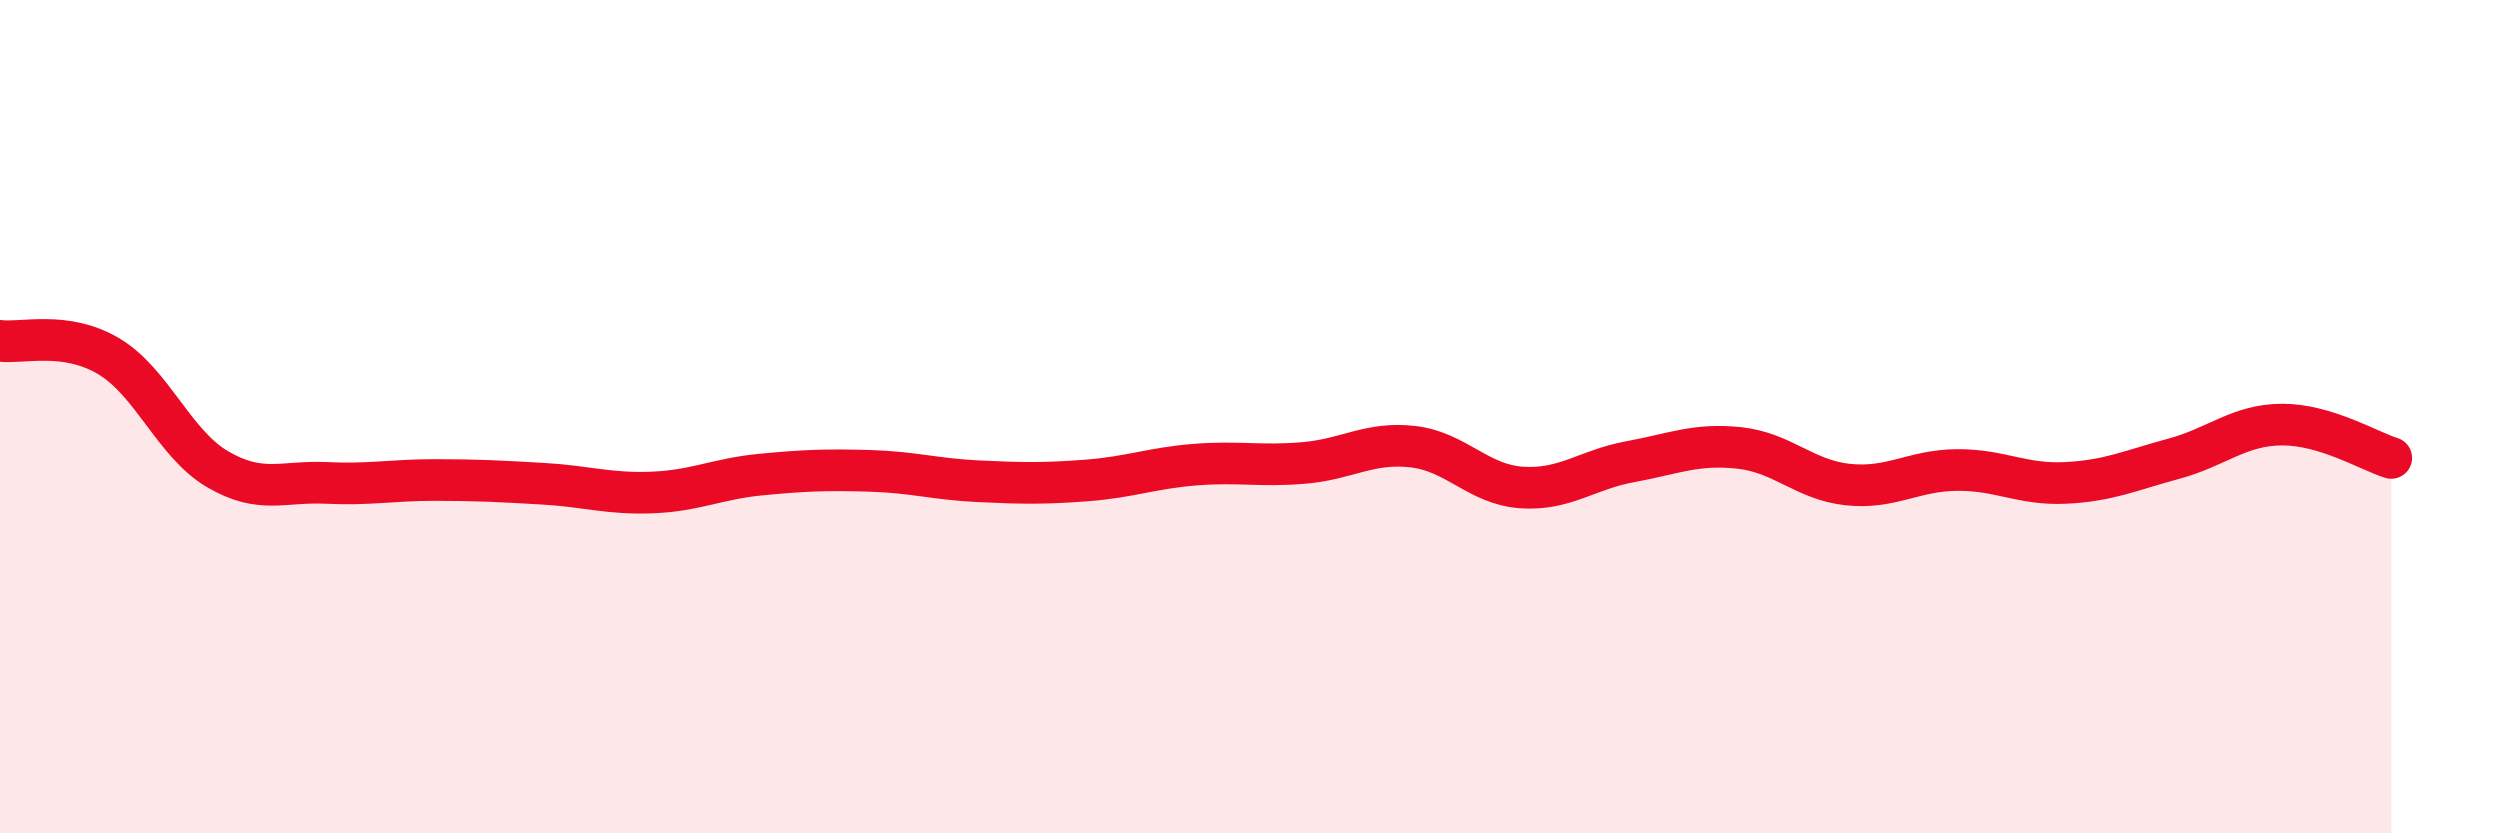
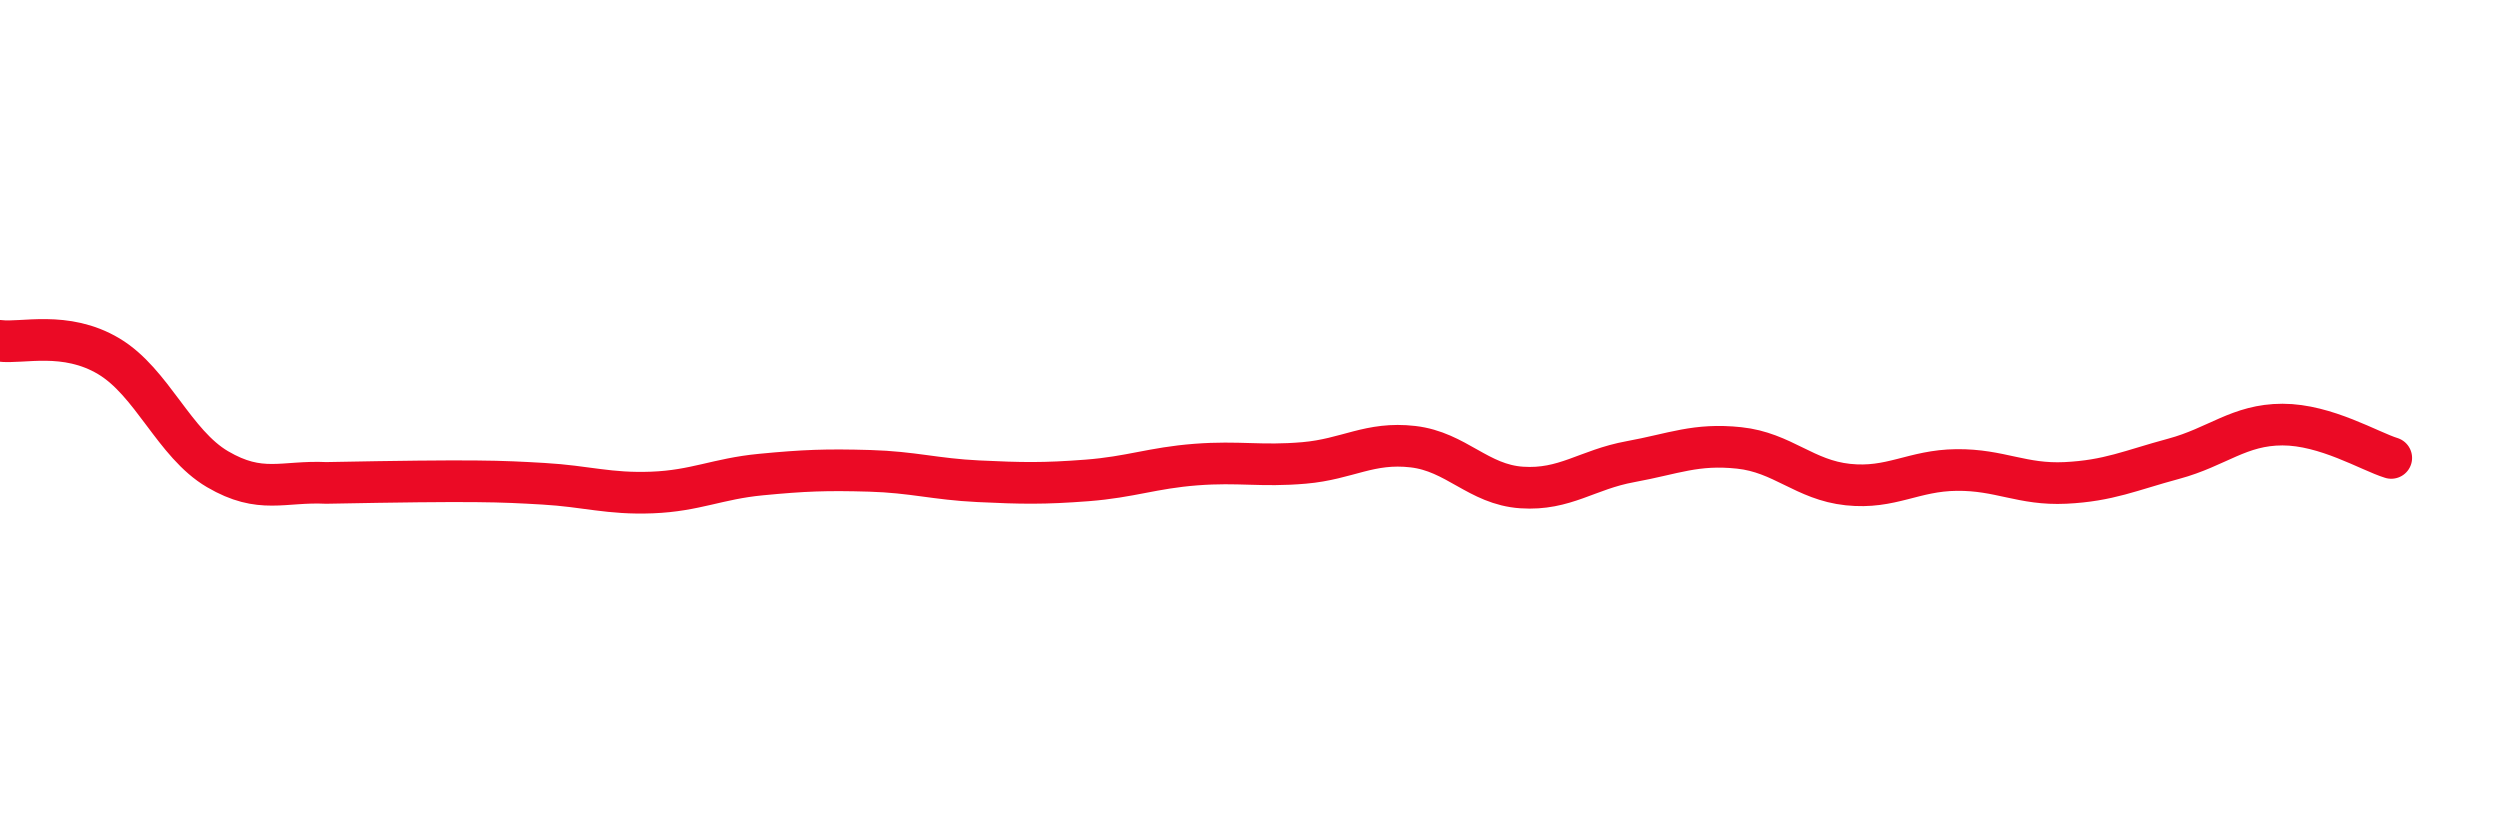
<svg xmlns="http://www.w3.org/2000/svg" width="60" height="20" viewBox="0 0 60 20">
-   <path d="M 0,8.18 C 0.52,8.25 1.57,7.93 2.61,8.55 C 3.65,9.17 4.18,10.65 5.22,11.26 C 6.26,11.87 6.79,11.54 7.83,11.59 C 8.87,11.64 9.39,11.52 10.43,11.52 C 11.47,11.52 12,11.55 13.04,11.61 C 14.08,11.67 14.61,11.86 15.65,11.82 C 16.69,11.78 17.22,11.49 18.26,11.39 C 19.3,11.29 19.83,11.27 20.87,11.3 C 21.91,11.33 22.44,11.5 23.48,11.55 C 24.52,11.6 25.05,11.61 26.09,11.53 C 27.13,11.45 27.66,11.23 28.7,11.15 C 29.74,11.07 30.26,11.2 31.3,11.11 C 32.34,11.02 32.87,10.6 33.91,10.72 C 34.95,10.84 35.48,11.63 36.52,11.7 C 37.56,11.77 38.09,11.27 39.13,11.08 C 40.17,10.89 40.7,10.64 41.74,10.75 C 42.78,10.86 43.31,11.52 44.35,11.63 C 45.39,11.74 45.92,11.29 46.96,11.28 C 48,11.27 48.53,11.64 49.57,11.59 C 50.61,11.54 51.13,11.29 52.17,11.01 C 53.21,10.73 53.74,10.19 54.78,10.19 C 55.82,10.19 56.87,10.83 57.39,10.99L57.39 20L0 20Z" fill="#EB0A25" opacity="0.1" stroke-linecap="round" stroke-linejoin="round" />
-   <path d="M 0,8.18 C 0.52,8.25 1.57,7.93 2.61,8.55 C 3.65,9.17 4.18,10.65 5.22,11.26 C 6.26,11.87 6.79,11.54 7.83,11.59 C 8.87,11.64 9.39,11.52 10.43,11.52 C 11.47,11.52 12,11.55 13.04,11.61 C 14.08,11.67 14.61,11.86 15.65,11.82 C 16.69,11.78 17.22,11.49 18.26,11.39 C 19.3,11.29 19.83,11.27 20.87,11.3 C 21.91,11.33 22.44,11.5 23.48,11.55 C 24.52,11.6 25.05,11.61 26.09,11.53 C 27.13,11.45 27.66,11.23 28.7,11.15 C 29.74,11.07 30.26,11.2 31.3,11.11 C 32.34,11.02 32.87,10.6 33.91,10.72 C 34.95,10.84 35.48,11.63 36.52,11.7 C 37.56,11.77 38.09,11.27 39.13,11.08 C 40.17,10.89 40.7,10.64 41.74,10.75 C 42.78,10.86 43.31,11.52 44.35,11.63 C 45.39,11.74 45.92,11.29 46.96,11.28 C 48,11.27 48.53,11.64 49.57,11.59 C 50.61,11.54 51.13,11.29 52.17,11.01 C 53.21,10.73 53.74,10.19 54.78,10.19 C 55.82,10.19 56.87,10.83 57.39,10.99" stroke="#EB0A25" stroke-width="1" fill="none" stroke-linecap="round" stroke-linejoin="round" />
+   <path d="M 0,8.18 C 0.52,8.25 1.57,7.93 2.61,8.55 C 3.65,9.17 4.18,10.65 5.22,11.26 C 6.26,11.87 6.79,11.54 7.83,11.59 C 11.47,11.52 12,11.55 13.04,11.61 C 14.08,11.67 14.61,11.86 15.65,11.82 C 16.69,11.78 17.22,11.49 18.26,11.39 C 19.3,11.29 19.83,11.27 20.87,11.3 C 21.91,11.33 22.44,11.5 23.48,11.55 C 24.52,11.6 25.05,11.61 26.09,11.53 C 27.13,11.45 27.66,11.23 28.7,11.15 C 29.74,11.07 30.26,11.2 31.3,11.11 C 32.34,11.02 32.87,10.6 33.91,10.72 C 34.95,10.84 35.48,11.63 36.52,11.7 C 37.56,11.77 38.09,11.27 39.13,11.08 C 40.17,10.89 40.7,10.64 41.74,10.75 C 42.78,10.86 43.31,11.52 44.35,11.63 C 45.39,11.74 45.92,11.29 46.96,11.28 C 48,11.27 48.53,11.64 49.57,11.59 C 50.61,11.54 51.13,11.29 52.17,11.01 C 53.21,10.73 53.74,10.19 54.78,10.19 C 55.82,10.19 56.87,10.83 57.39,10.99" stroke="#EB0A25" stroke-width="1" fill="none" stroke-linecap="round" stroke-linejoin="round" />
</svg>